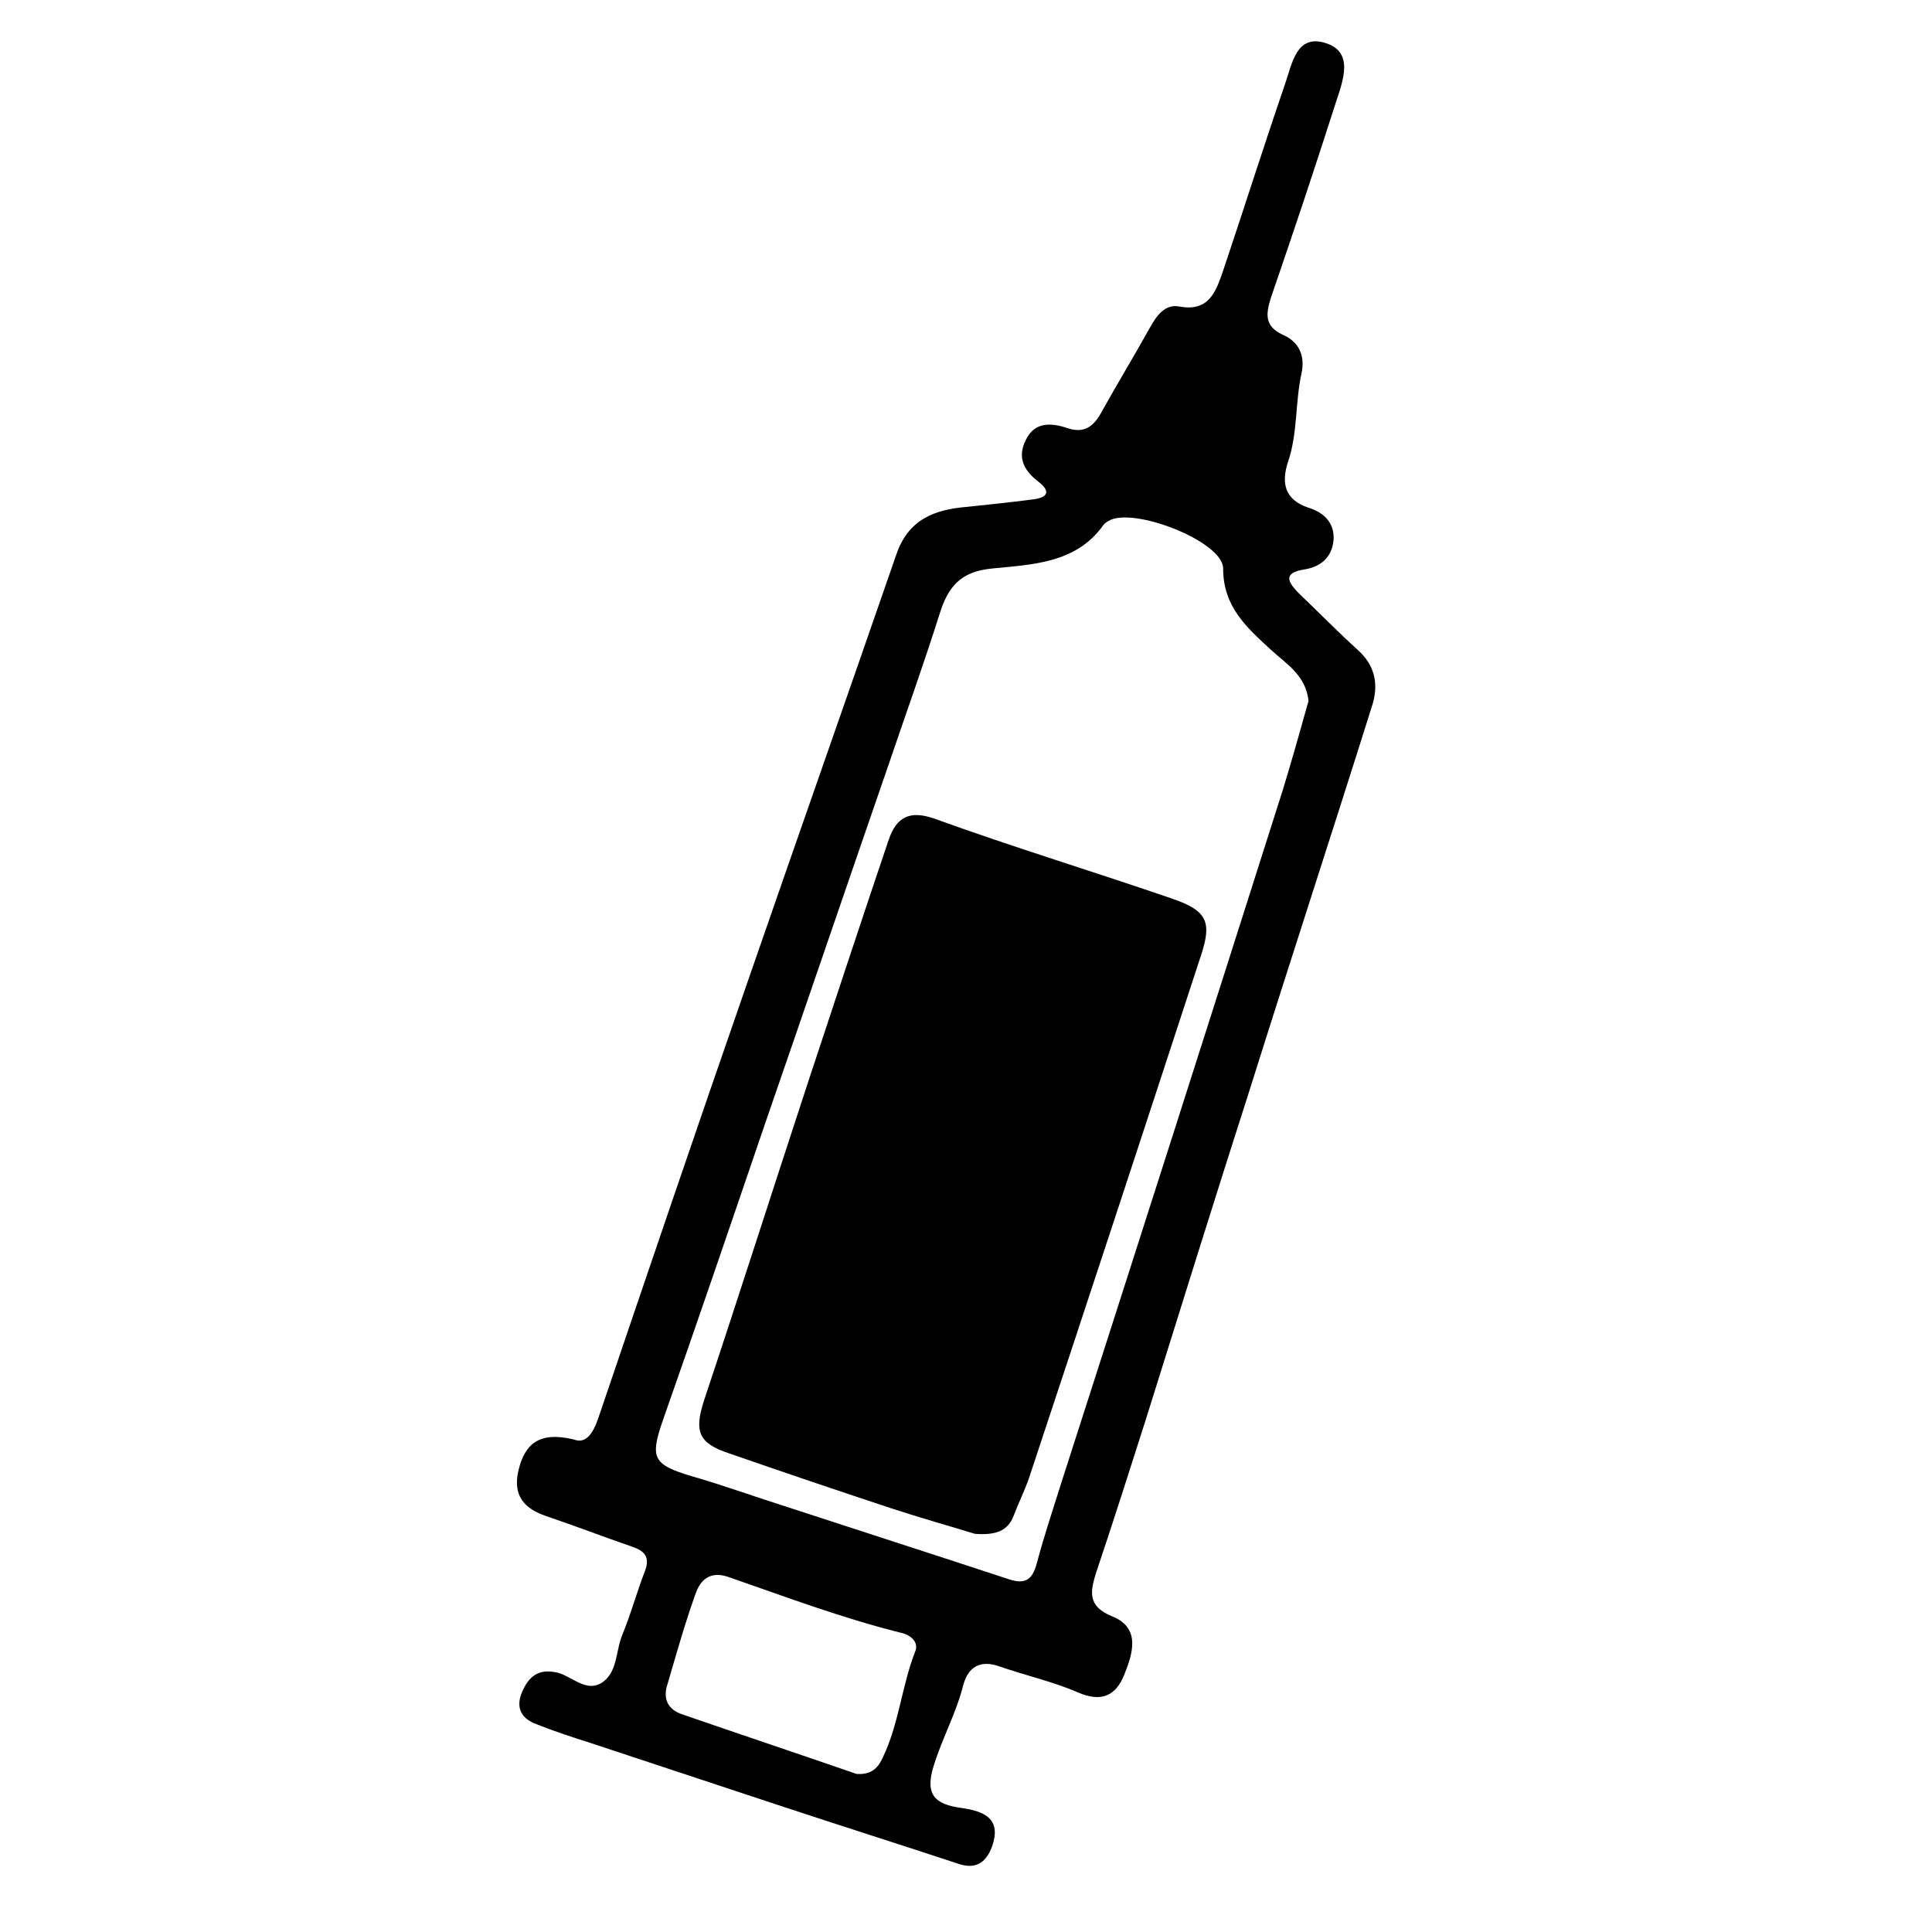
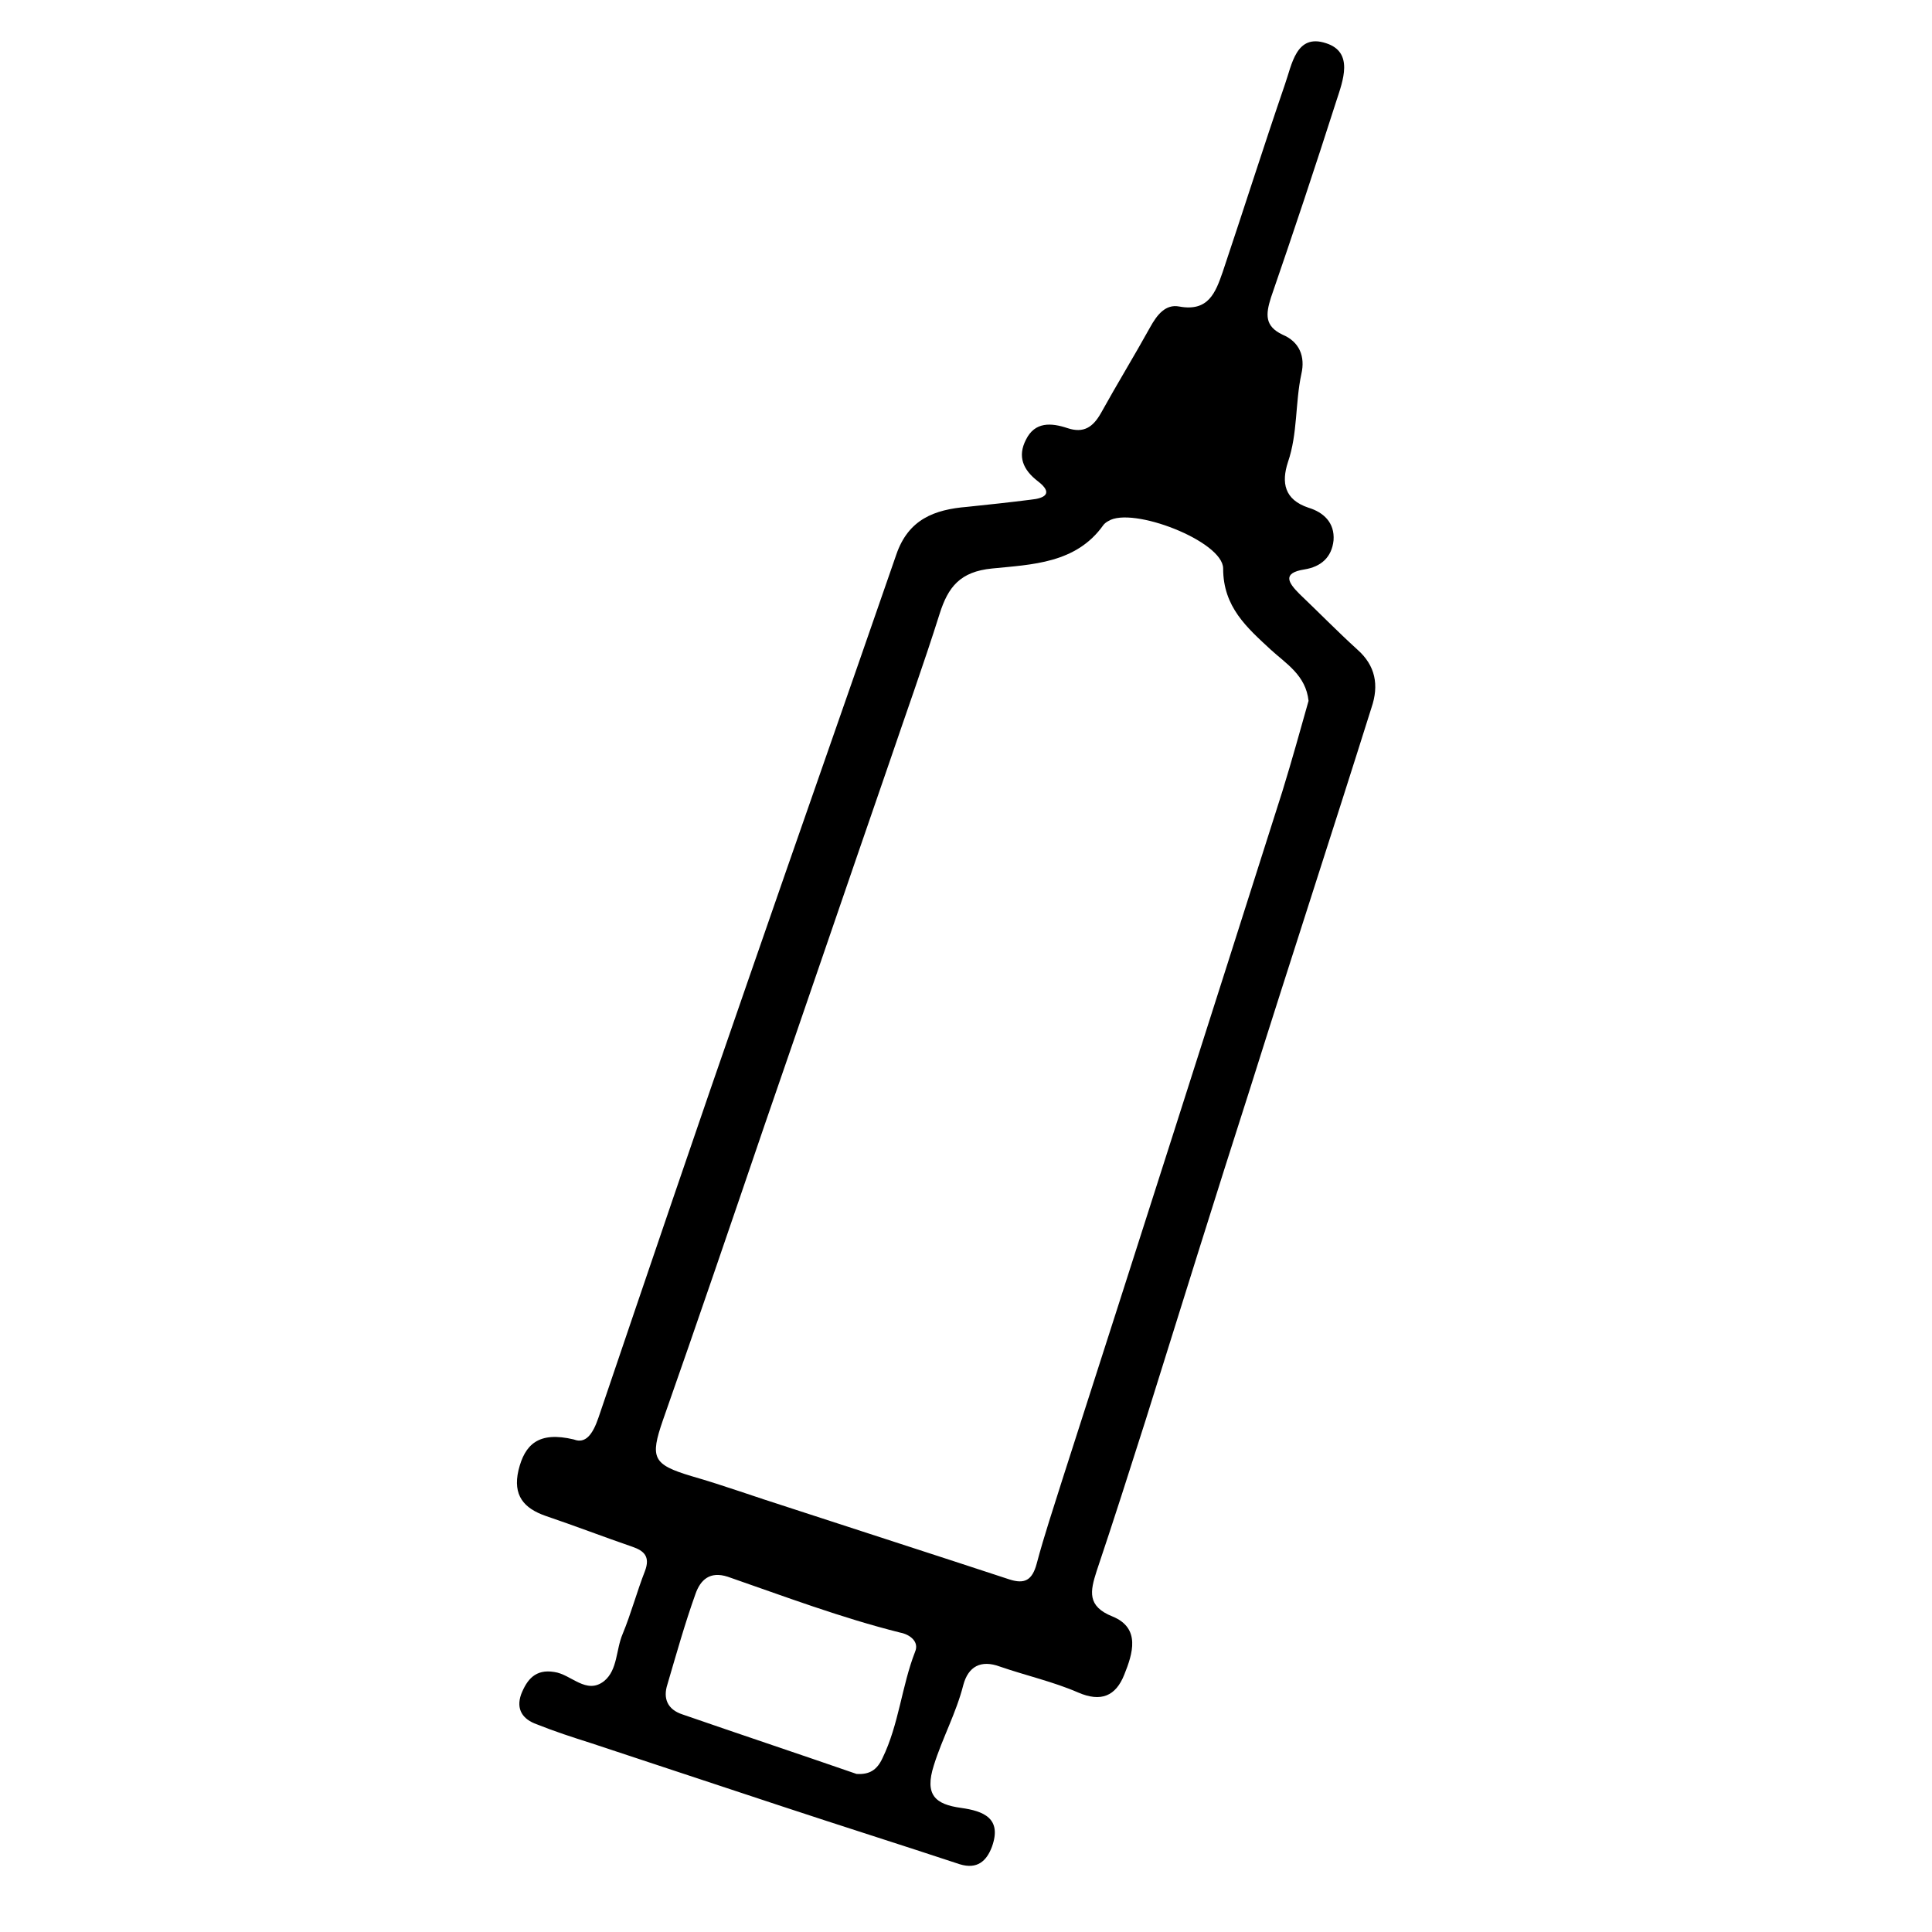
<svg xmlns="http://www.w3.org/2000/svg" fill="#000000" width="800px" height="800px" version="1.1" viewBox="144 144 512 512">
  <g>
    <path d="m503.68 316.11c-5.215-4.738-10.191-9.836-15.285-14.691-2.961-2.961-4.738-5.57 1.305-6.516 4.383-0.711 7.227-3.199 7.703-7.703 0.355-4.738-2.727-7.465-6.637-8.648-6.398-2.133-7.227-6.637-5.449-12.086 2.606-7.582 1.895-15.641 3.555-23.344 1.066-4.621-0.473-8.531-4.977-10.426-4.738-2.25-4.504-5.332-3.082-9.836 5.926-17.18 11.73-34.598 17.301-52.016 1.777-5.449 4.738-13.035-2.727-15.402-7.938-2.606-9.004 5.688-10.902 11.02-5.688 16.59-10.902 33.059-16.469 49.645-1.895 5.449-3.793 10.547-11.492 9.125-3.672-0.711-5.926 2.25-7.703 5.449-4.266 7.703-8.77 15.047-13.035 22.75-2.133 3.793-4.621 5.449-8.887 4.027s-8.648-1.777-11.02 3.082c-2.25 4.383-0.828 7.938 3.199 11.02 4.148 3.199 1.777 4.504-1.895 4.859-5.57 0.711-11.137 1.305-16.824 1.895-8.77 0.711-15.641 3.316-18.84 12.68-13.035 37.68-26.305 75.359-39.34 113.04-13.391 38.508-26.422 76.898-39.574 115.64-1.539 4.504-3.438 6.992-6.516 5.805-9.359-2.25-13.035 1.305-14.691 8.176-1.539 6.637 1.422 10.07 7.227 12.086 7.703 2.606 15.402 5.57 22.988 8.176 3.082 1.066 4.738 2.606 3.316 6.398-2.133 5.449-3.672 11.258-5.926 16.707-1.777 4.148-1.305 9.48-4.859 12.441-4.738 3.793-8.77-1.777-13.27-2.371-4.977-0.828-7.227 2.016-8.77 5.926-1.422 4.027 0.473 6.637 4.148 7.938 4.738 1.895 9.48 3.438 14.336 4.977 16.824 5.57 33.652 11.137 50.477 16.707 15.758 5.215 31.52 10.191 47.277 15.402 4.621 1.422 7.109-0.828 8.531-4.621 2.727-7.582-2.25-9.48-8.176-10.309-6.871-0.949-9.715-3.438-7.227-11.258 2.25-7.227 5.926-13.863 7.82-21.328 1.305-4.859 4.621-6.754 9.715-4.859 6.871 2.371 14.219 4.027 20.734 6.871 6.043 2.606 9.953 0.949 12.203-4.738 2.25-5.57 4.383-12.324-3.082-15.402-6.871-2.727-5.926-6.754-4.266-11.969 4.504-13.391 8.77-26.777 13.035-40.168 9.242-29.504 18.367-58.887 27.844-88.391 10.547-33.531 21.445-66.828 31.992-100.36 2.016-5.922 1.07-11.137-3.789-15.402zm-117.18 265.65c-3.555 9.125-4.266 19.195-8.648 28.199-1.422 3.082-3.438 4.383-6.871 4.148-15.402-5.332-30.688-10.426-46.09-15.758-4.027-1.305-5.215-4.266-4.027-7.938 2.371-8.059 4.621-16.113 7.465-24.055 1.305-3.672 3.793-6.043 8.531-4.504 15.047 5.215 30.098 10.902 45.734 14.812 2.484 0.473 5.09 2.371 3.906 5.094zm97.395-228.21c-19.312 60.785-38.746 121.57-58.297 182.35-2.371 7.582-4.859 14.93-6.871 22.512-1.184 4.383-3.199 5.449-7.227 4.148-19.434-6.398-38.984-12.68-58.531-19.078-8.648-2.727-17.062-5.805-25.711-8.293-10.309-3.082-11.02-4.859-7.582-14.812 9.125-25.949 18.012-52.016 26.898-78.082 11.02-31.875 21.922-63.863 32.941-95.738 4.504-13.27 9.242-26.422 13.508-39.93 2.25-7.109 5.449-11.137 13.863-11.969 10.547-1.066 22.277-1.305 29.504-11.492 0.238-0.355 0.828-0.828 1.305-1.066 6.281-4.027 30.453 5.332 30.453 12.559 0 10.191 6.281 15.641 12.68 21.566 4.027 3.672 9.242 6.754 9.953 13.508-2.144 7.586-4.398 15.762-6.887 23.816z" />
-     <path d="m454.86 382.23c-20.973-7.227-42.062-13.625-63.035-21.211-6.871-2.488-10.309-0.355-12.324 5.57-7.109 20.973-13.98 41.945-20.973 63.035-9.359 28.438-18.484 57.109-27.965 85.547-2.606 8.176-1.539 11.258 6.637 13.98 14.336 4.977 28.676 9.836 43.012 14.574 7.938 2.606 15.996 4.859 22.156 6.754 5.926 0.473 8.77-1.066 10.191-4.621 1.305-3.438 2.961-6.754 4.148-10.191 15.285-46.09 30.453-92.184 45.5-138.27 2.961-8.887 1.895-11.965-7.348-15.164z" />
  </g>
</svg>